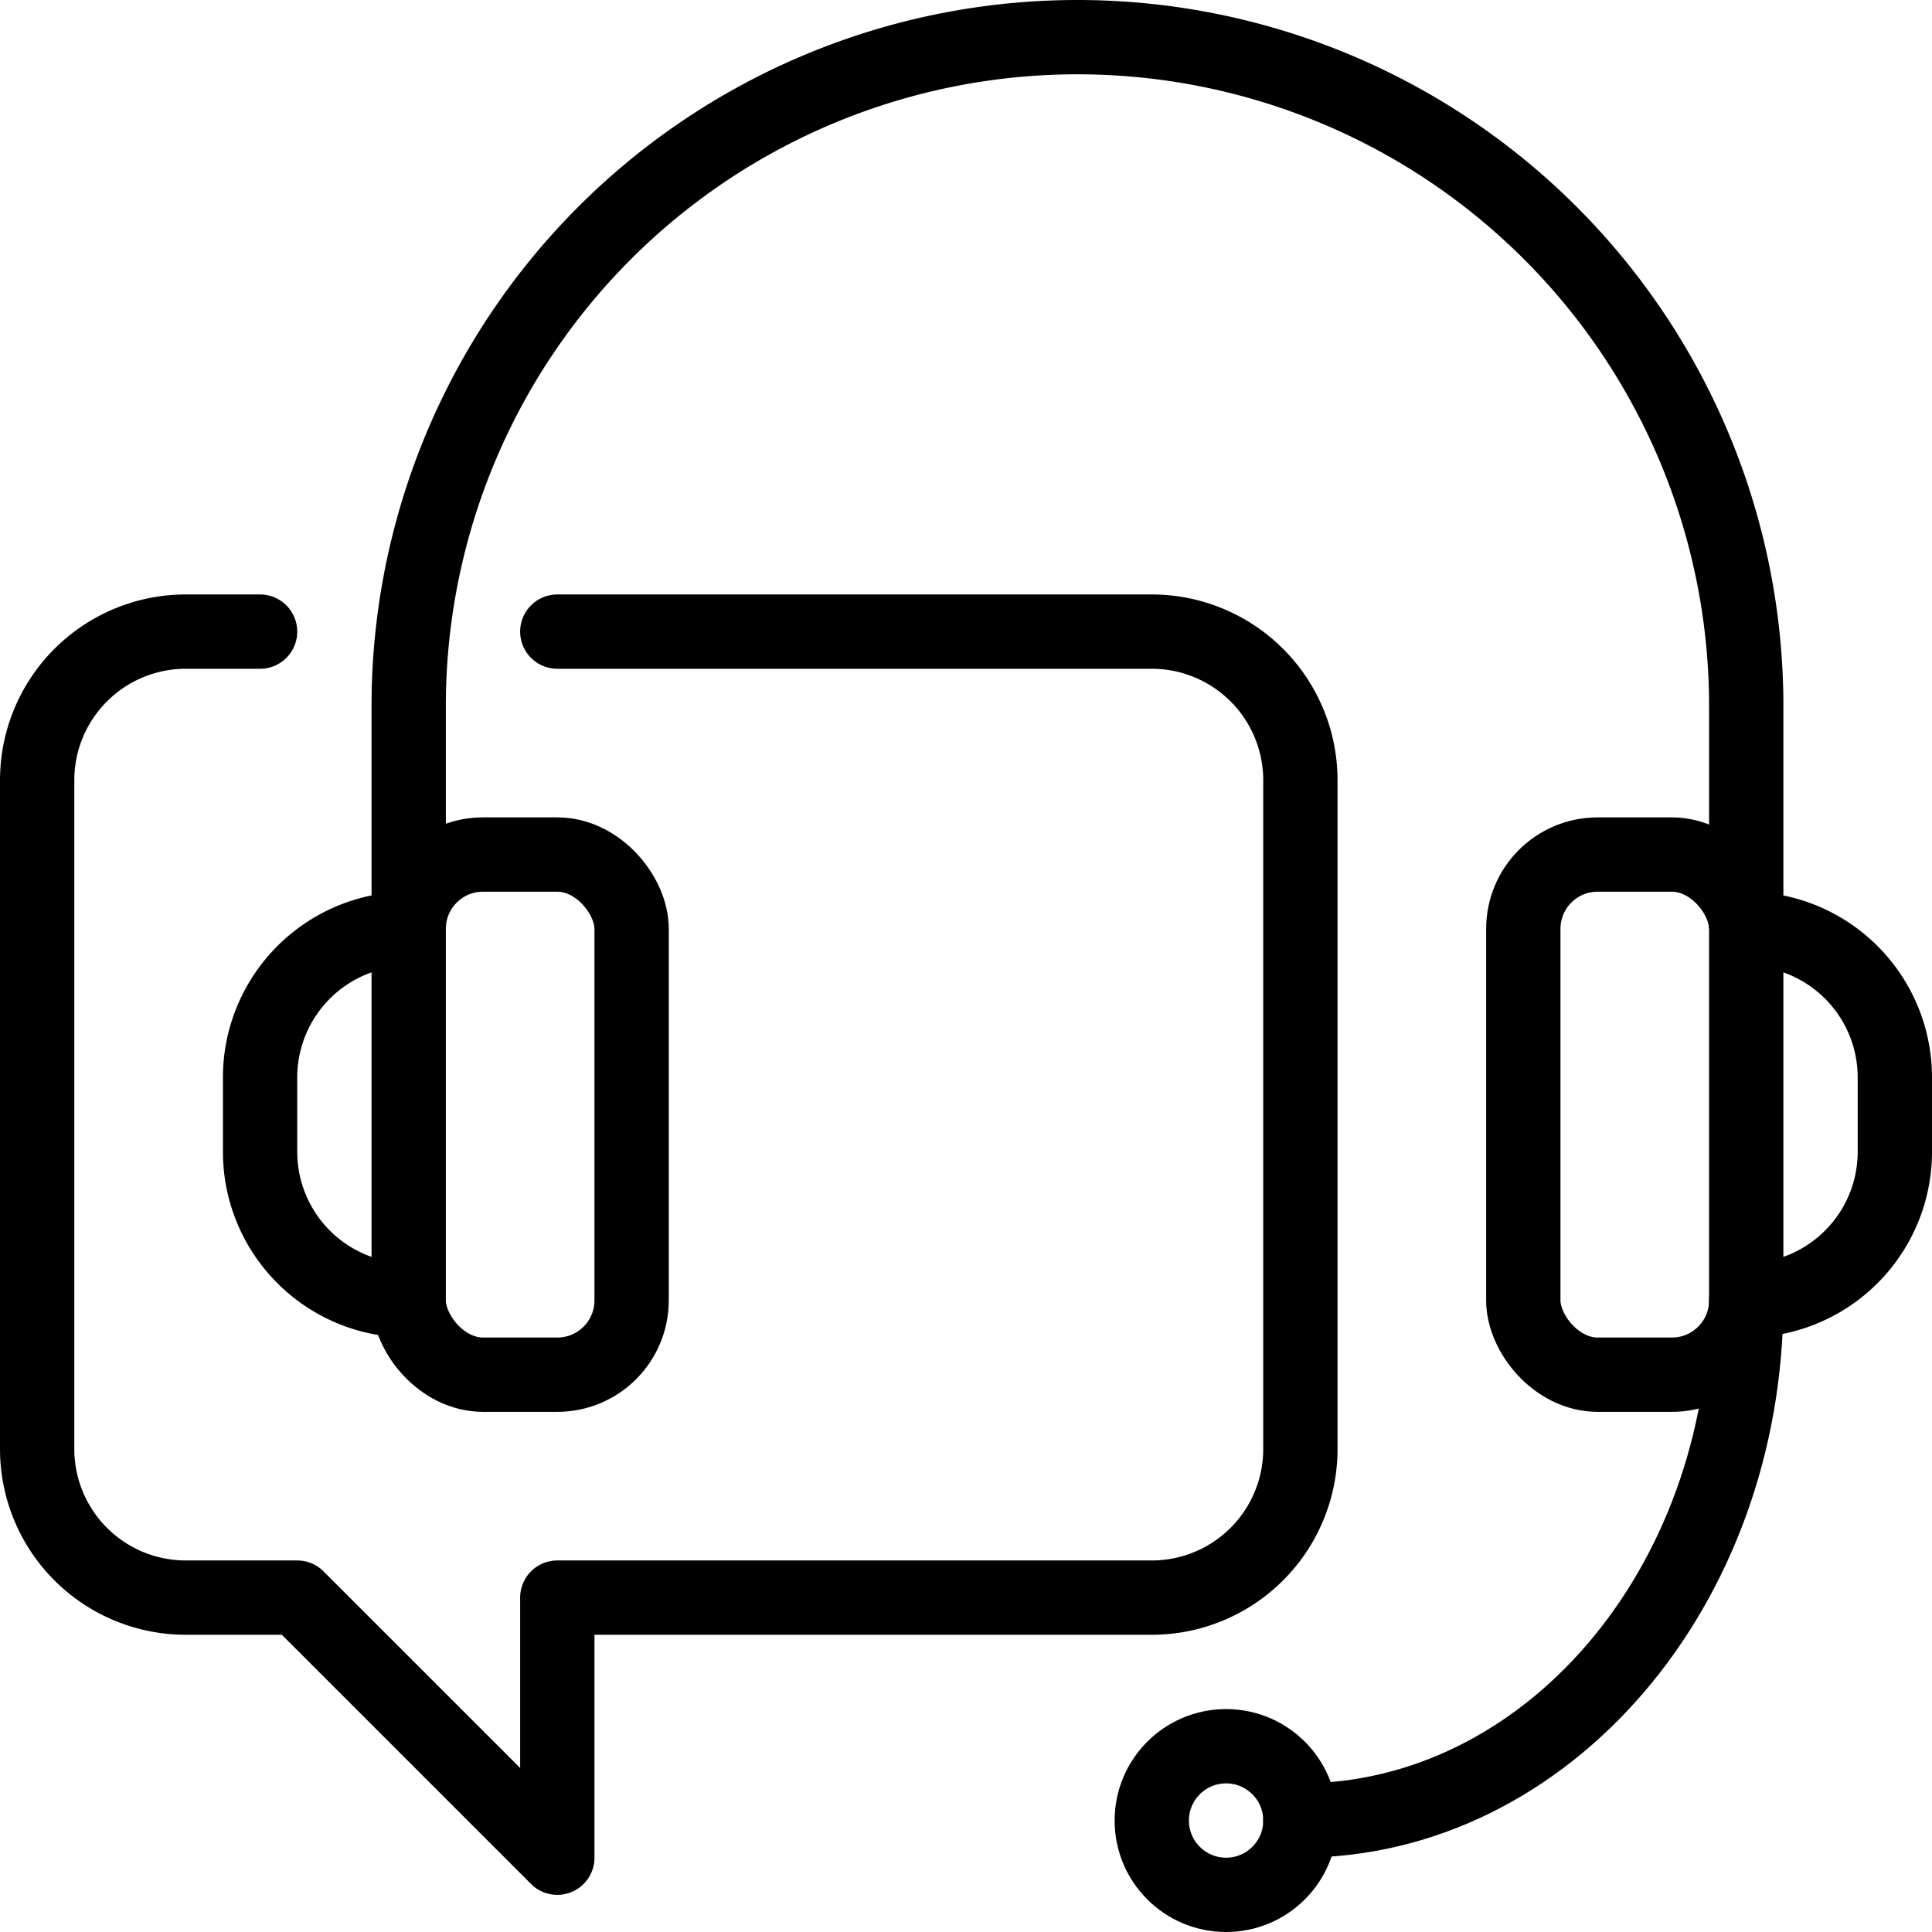
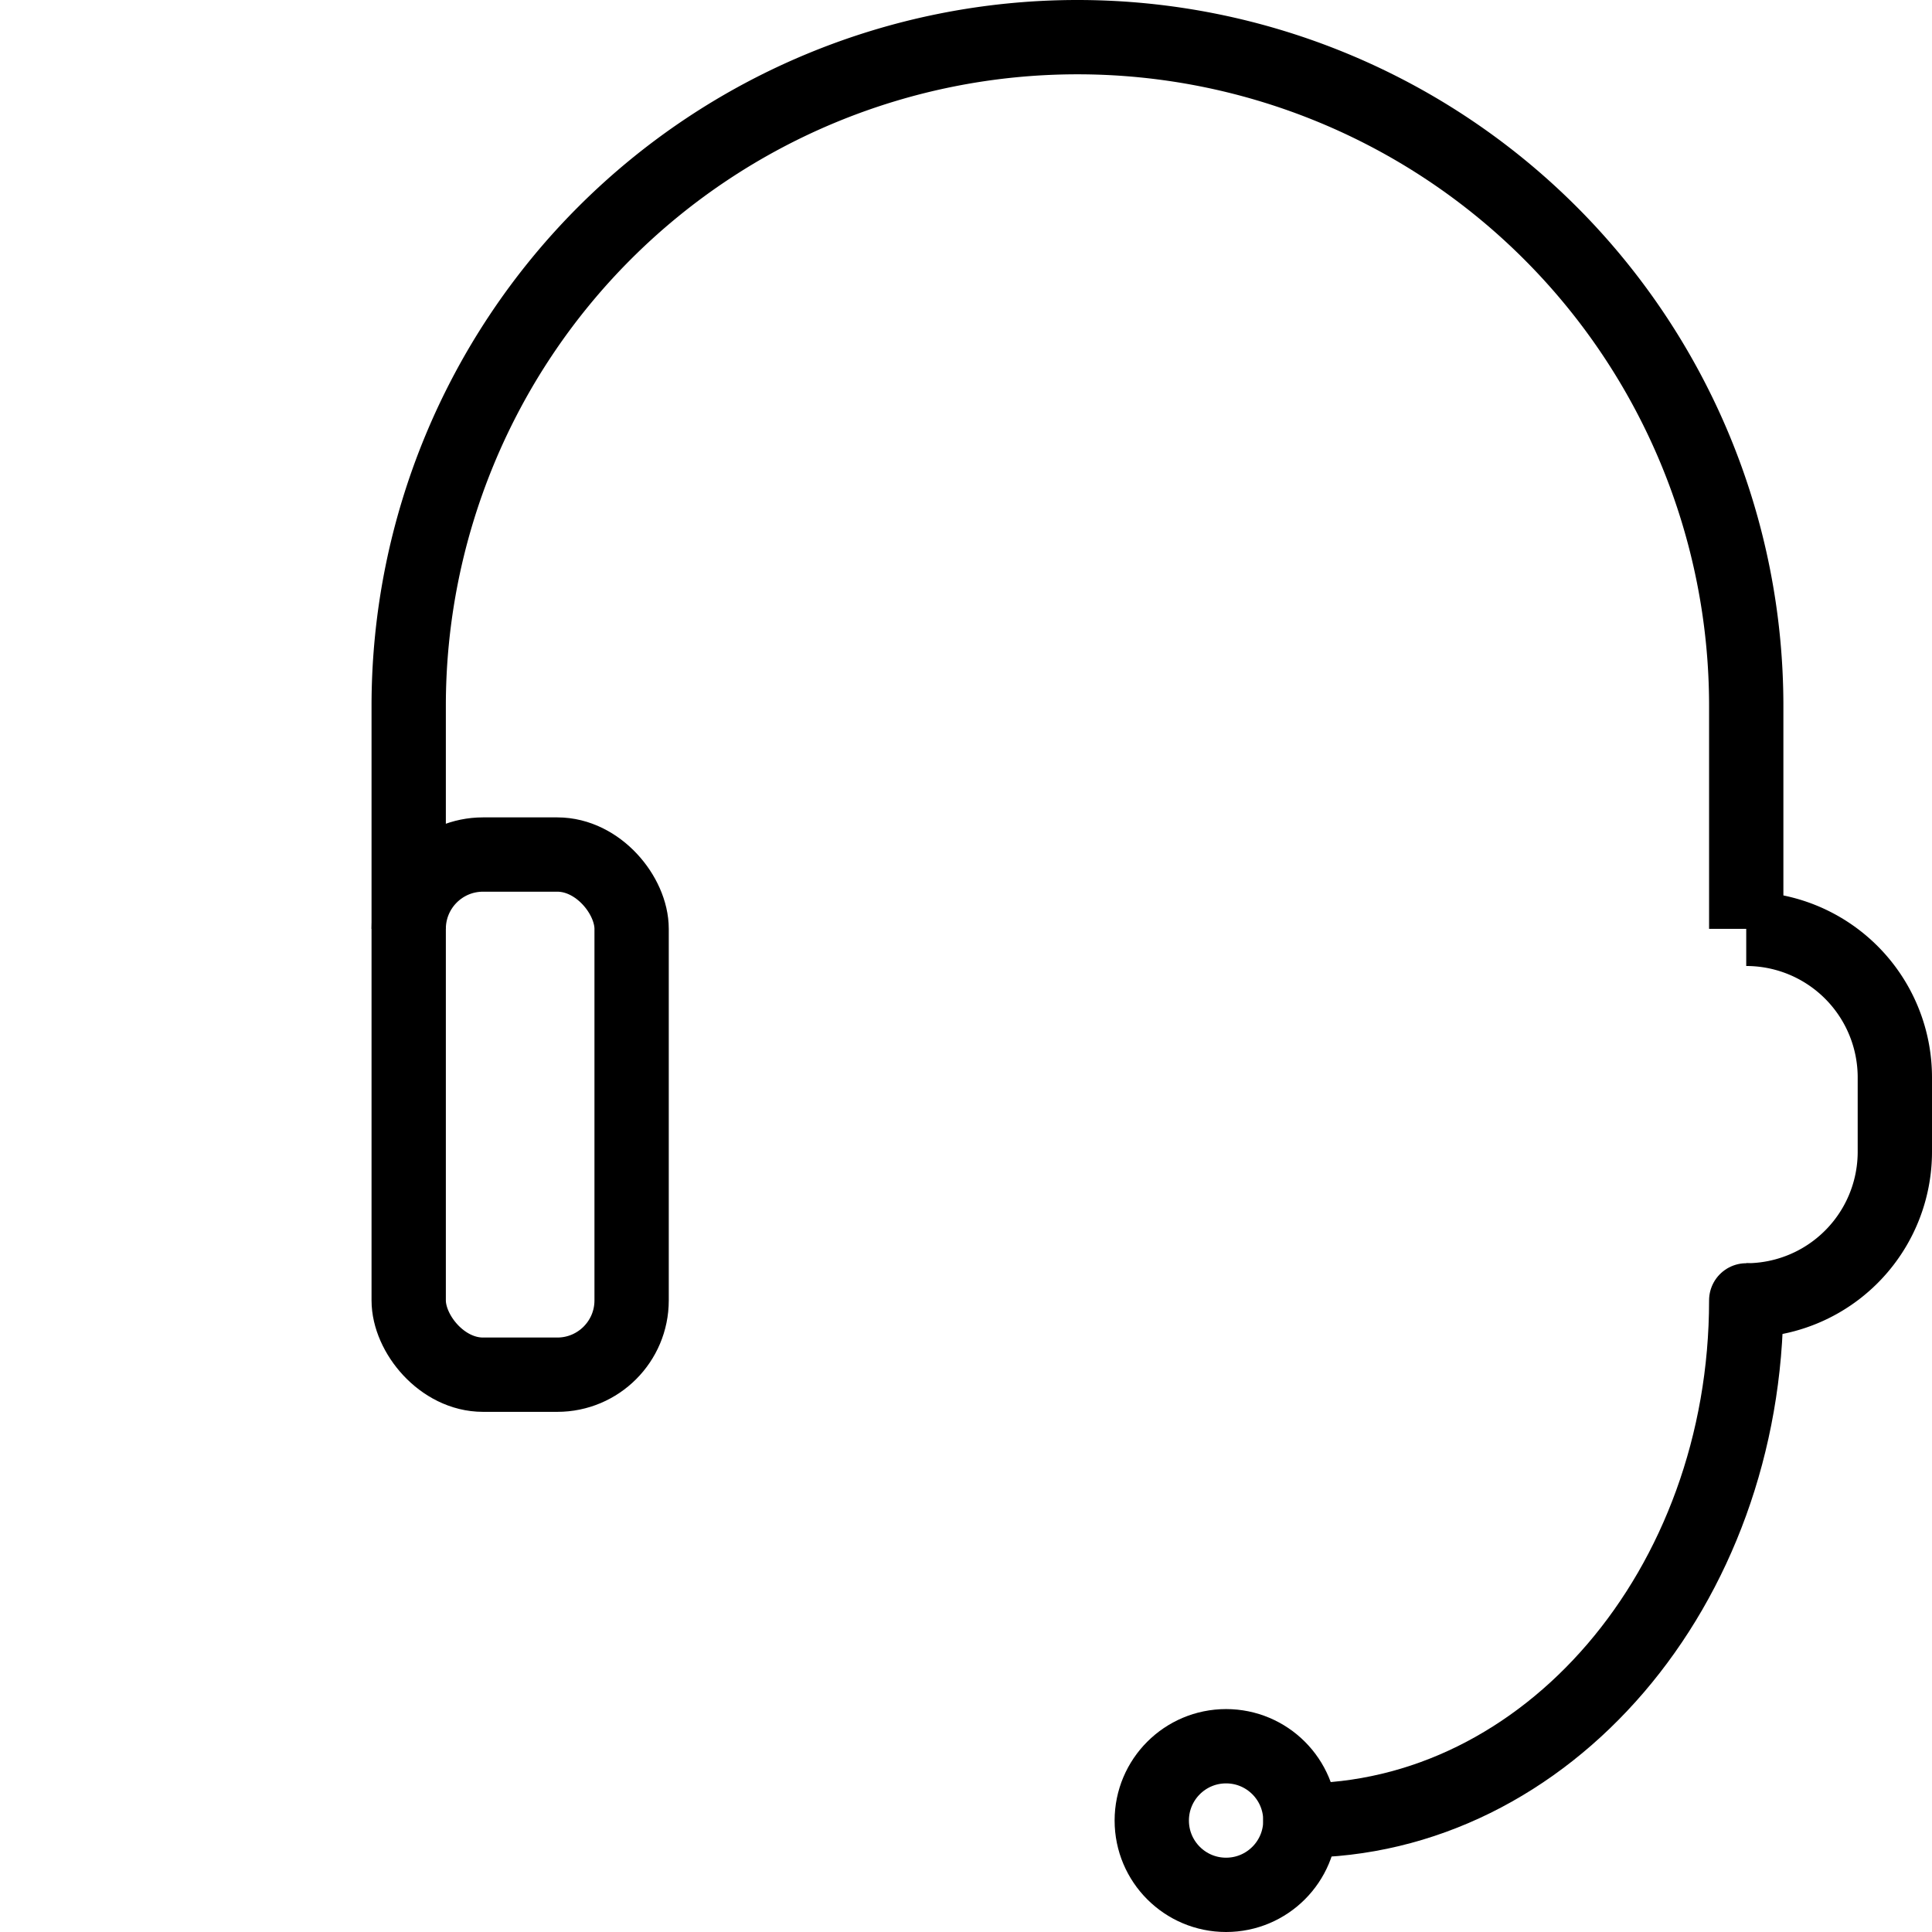
<svg xmlns="http://www.w3.org/2000/svg" width="52" height="52" viewBox="0 0 52 52">
  <g id="グループ_55901" data-name="グループ 55901" transform="translate(-154 -458)">
    <rect id="長方形_138440" data-name="長方形 138440" width="6" height="14" rx="2" transform="translate(165 481)" fill="none" stroke="#000" stroke-linejoin="round" stroke-width="2" />
-     <path id="パス_22876" data-name="パス 22876" d="M165,493a4,4,0,0,1-4-4v-2a4,4,0,0,1,4-4" fill="none" stroke="#000" stroke-linejoin="round" stroke-width="2" />
-     <rect id="長方形_138441" data-name="長方形 138441" width="6" height="14" rx="2" transform="translate(195 481)" fill="none" stroke="#000" stroke-linejoin="round" stroke-width="2" />
    <path id="パス_22877" data-name="パス 22877" d="M201,493a4,4,0,0,0,4-4v-2a4,4,0,0,0-4-4" fill="none" stroke="#000" stroke-linejoin="round" stroke-width="2" />
-     <path id="パス_22878" data-name="パス 22878" d="M169,475h16a4,4,0,0,1,4,4v18a4,4,0,0,1-4,4H169v7l-7-7h-3a4,4,0,0,1-4-4V479a4,4,0,0,1,4-4h2" fill="none" stroke="#000" stroke-linecap="round" stroke-linejoin="round" stroke-width="2" />
    <path id="パス_22879" data-name="パス 22879" d="M165,483v-6a18,18,0,0,1,18-18h0a18,18,0,0,1,18,18v6" fill="none" stroke="#000" stroke-linejoin="round" stroke-width="2" />
    <path id="パス_22880" data-name="パス 22880" d="M201,493c0,7.732-5.373,14-12,14" fill="none" stroke="#000" stroke-linecap="round" stroke-linejoin="round" stroke-width="2" />
    <circle id="楕円形_579" data-name="楕円形 579" cx="2" cy="2" r="2" transform="translate(185 505)" fill="none" stroke="#000" stroke-linecap="round" stroke-linejoin="round" stroke-width="2" />
  </g>
</svg>